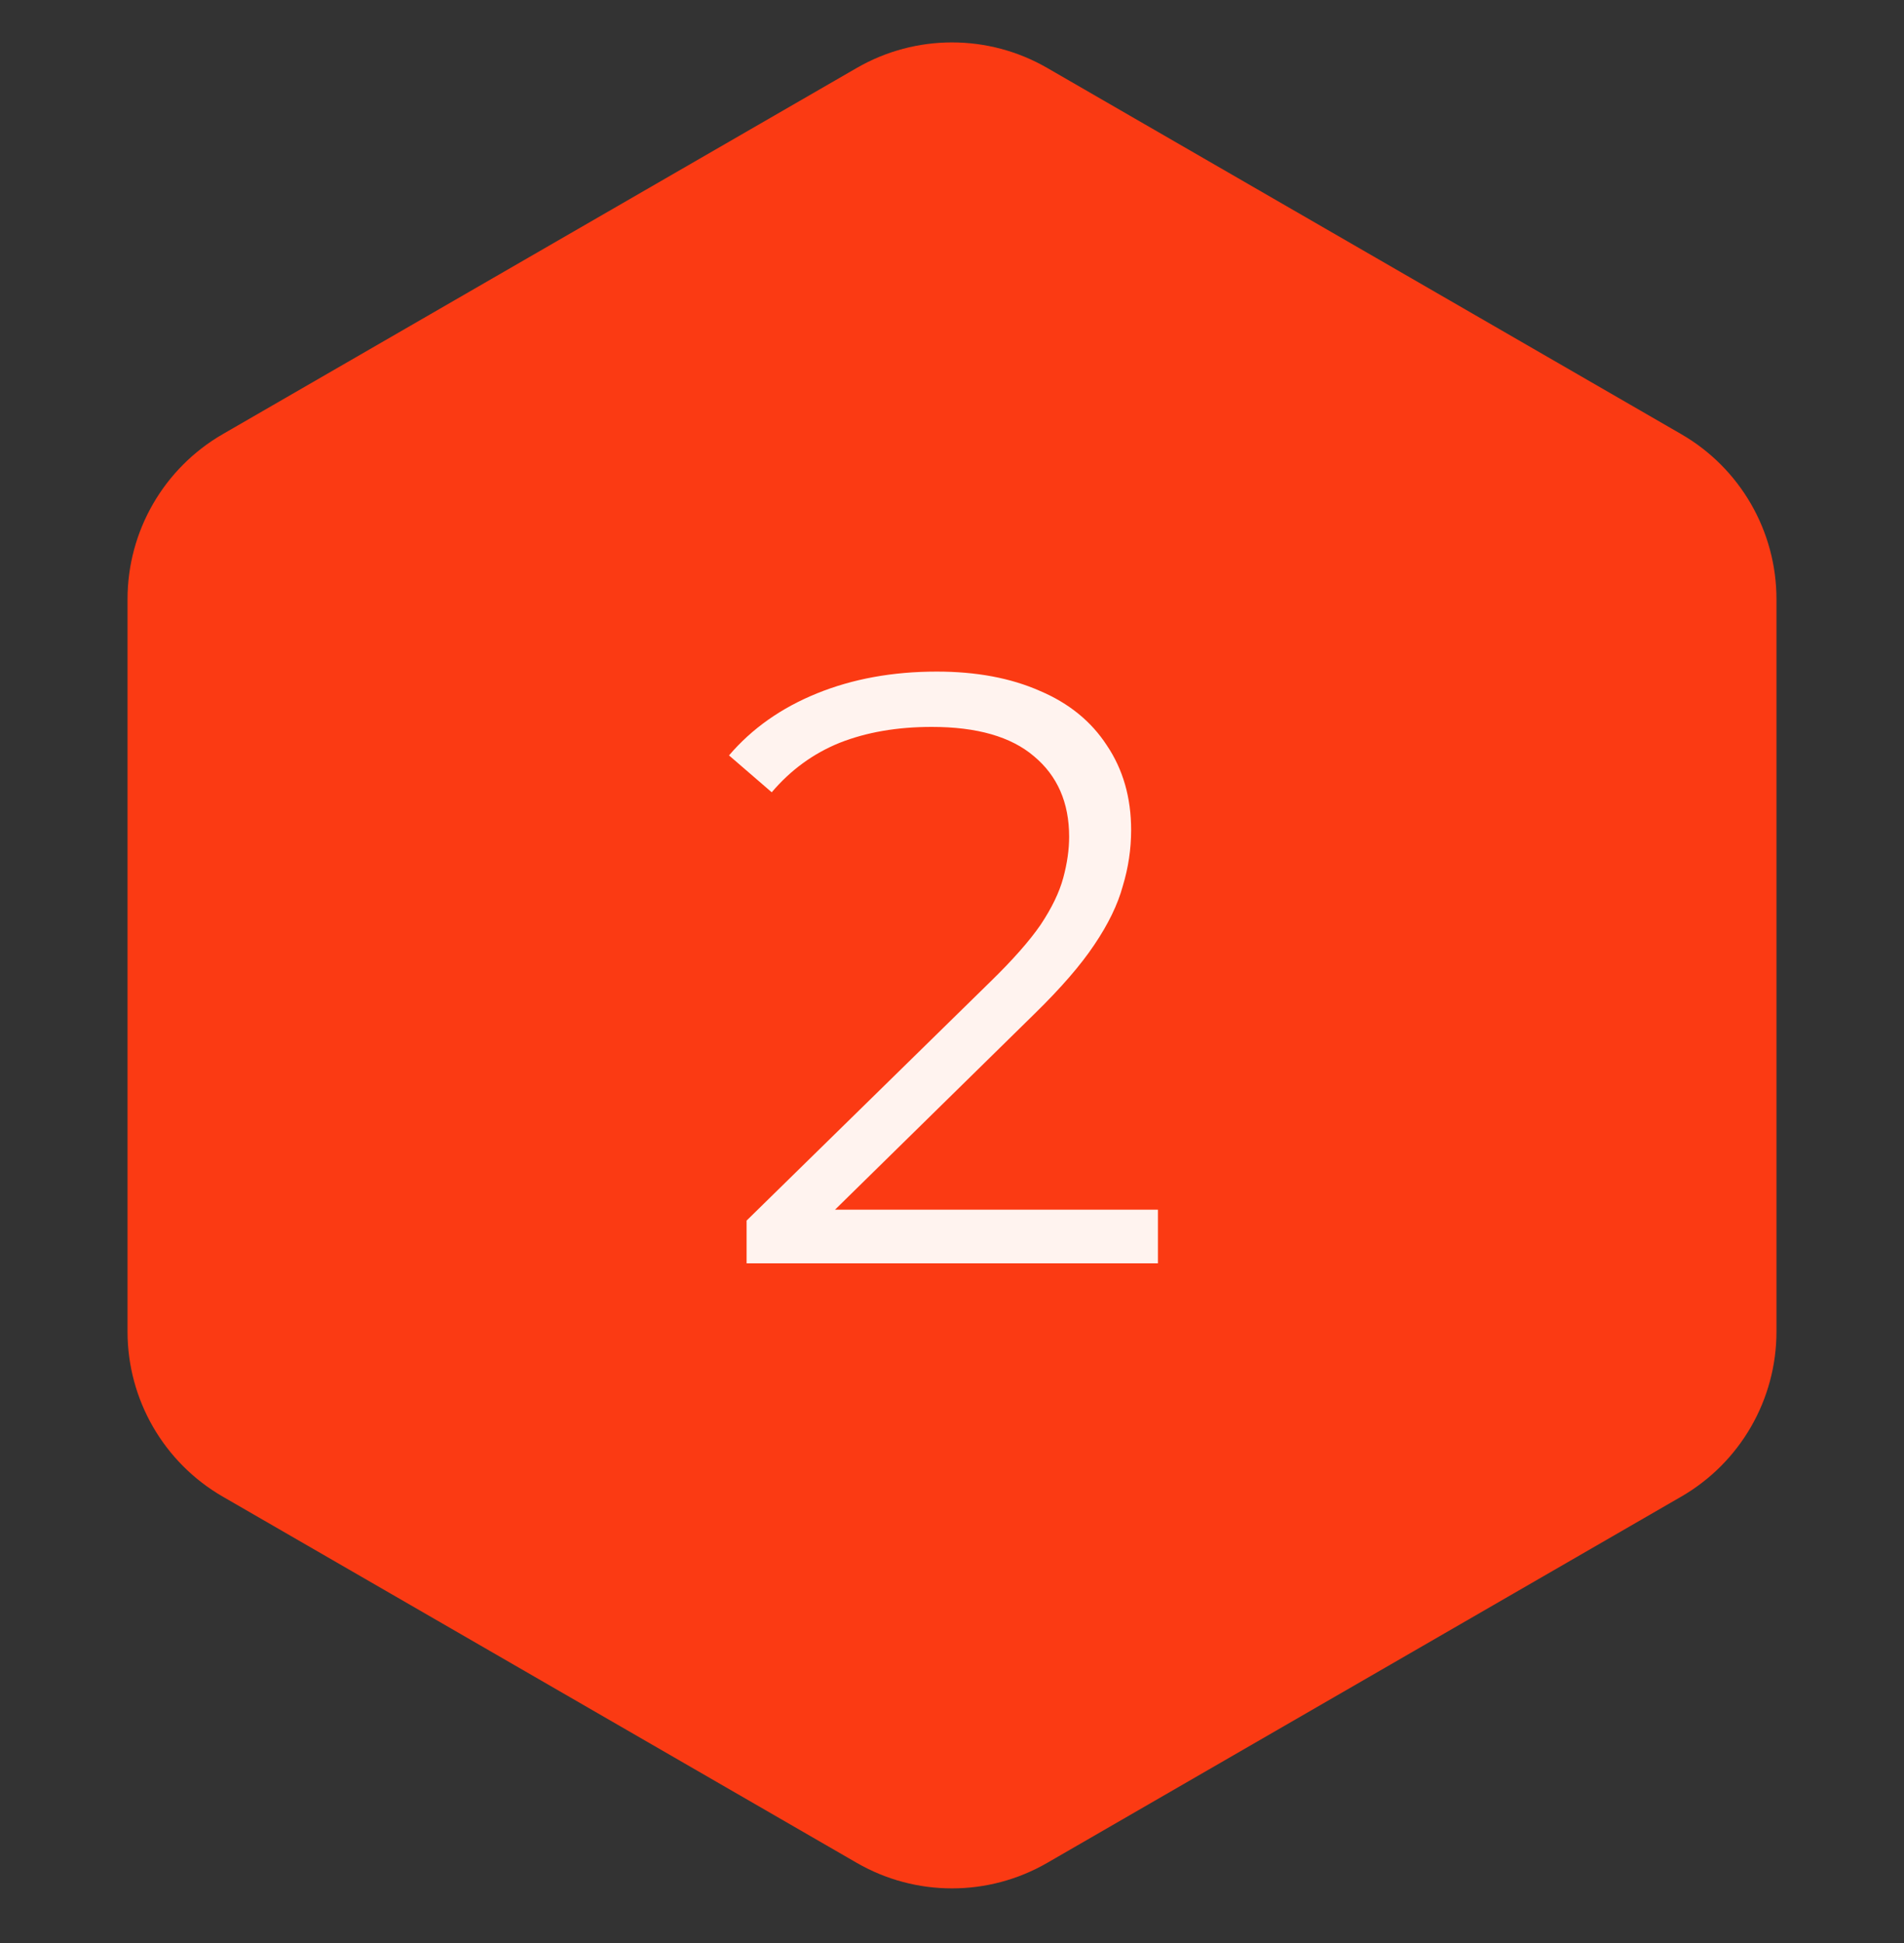
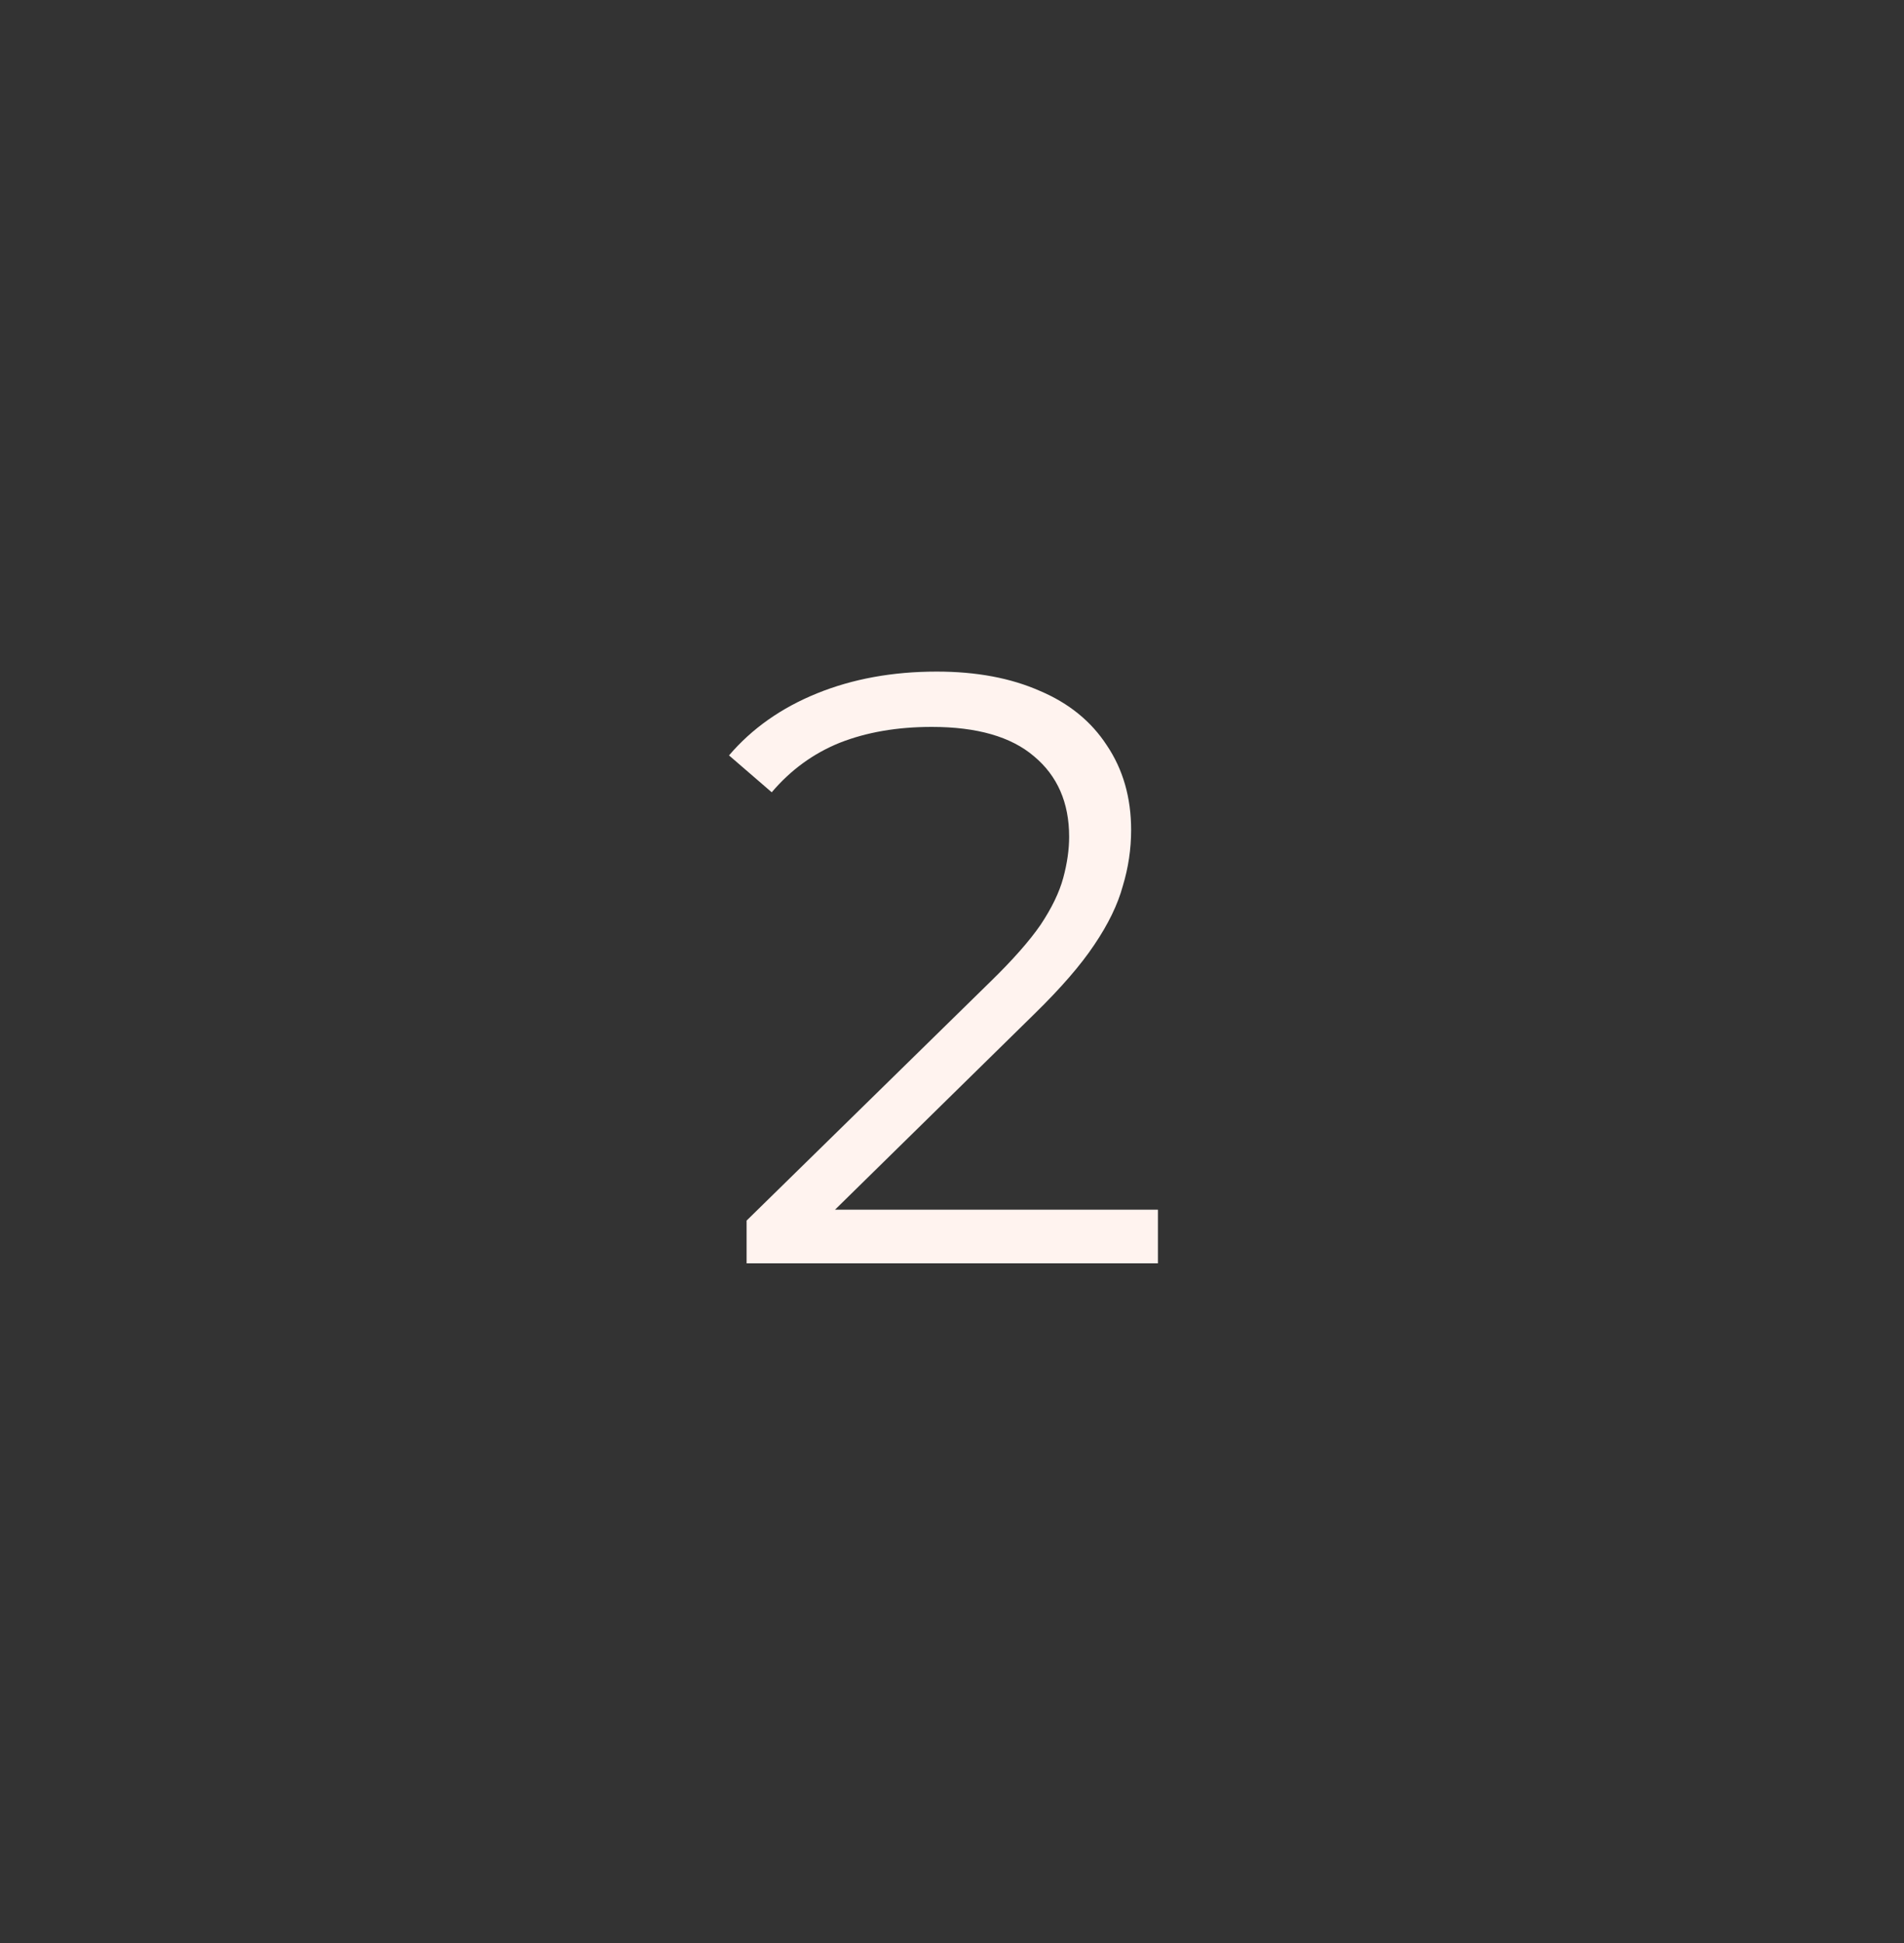
<svg xmlns="http://www.w3.org/2000/svg" width="50" height="51" viewBox="0 0 50 51" fill="none">
  <rect x="0" y="0" width="50" height="51" fill="#333333" stroke="none" />
-   <path d="M22.5 1.783C24.047 0.89 25.953 0.89 27.5 1.783L44.151 11.396C45.698 12.29 46.651 13.94 46.651 15.727V34.953C46.651 36.739 45.698 38.39 44.151 39.283L27.5 48.897C25.953 49.79 24.047 49.79 22.5 48.897L5.849 39.283C4.302 38.39 3.349 36.739 3.349 34.953V15.727C3.349 13.94 4.302 12.29 5.849 11.396L22.5 1.783Z" fill="#FB3A13" />
  <path d="M19.606 33.16V32.038L26.008 25.768C26.595 25.196 27.035 24.698 27.328 24.272C27.621 23.832 27.819 23.422 27.922 23.04C28.025 22.659 28.076 22.299 28.076 21.962C28.076 21.067 27.768 20.363 27.152 19.85C26.551 19.337 25.656 19.08 24.468 19.08C23.559 19.08 22.752 19.22 22.048 19.498C21.359 19.777 20.765 20.209 20.266 20.796L19.144 19.828C19.745 19.124 20.515 18.581 21.454 18.2C22.393 17.819 23.441 17.628 24.6 17.628C25.641 17.628 26.543 17.797 27.306 18.134C28.069 18.457 28.655 18.933 29.066 19.564C29.491 20.195 29.704 20.936 29.704 21.786C29.704 22.285 29.631 22.776 29.484 23.26C29.352 23.744 29.103 24.258 28.736 24.8C28.384 25.328 27.863 25.93 27.174 26.604L21.3 32.368L20.86 31.752H30.408V33.16H19.606Z" fill="#FFF3EF" />
</svg>